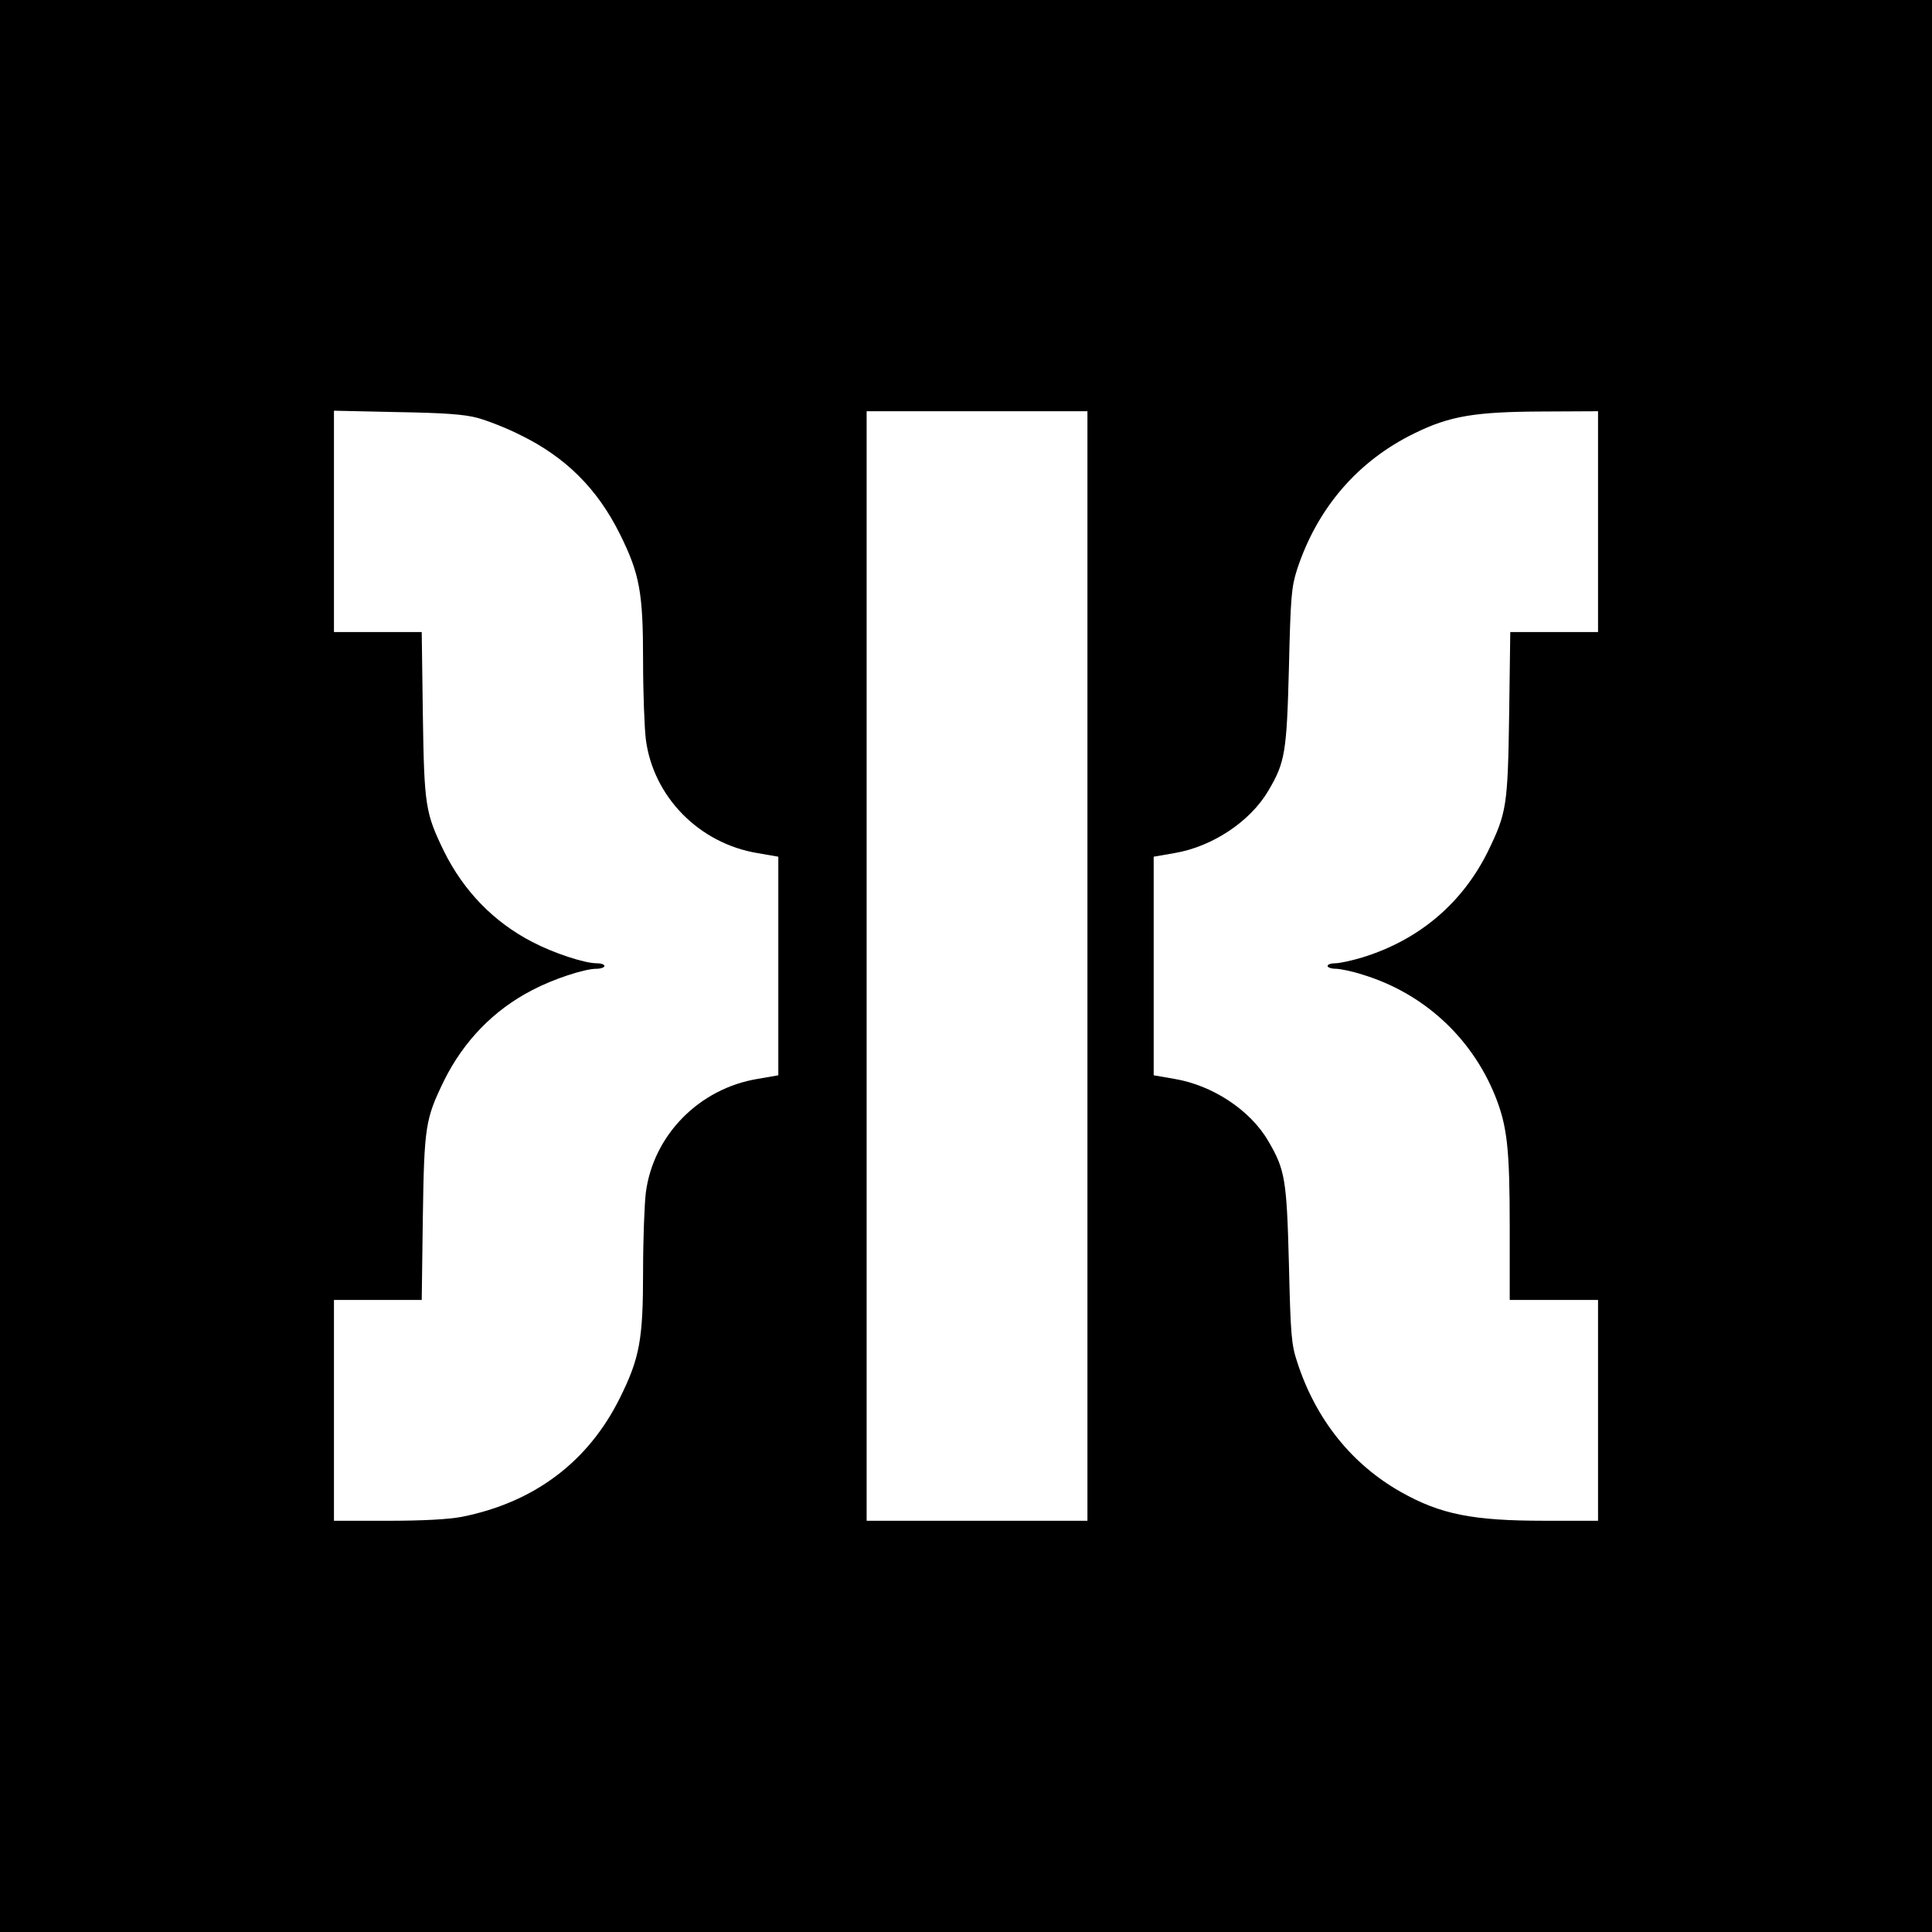
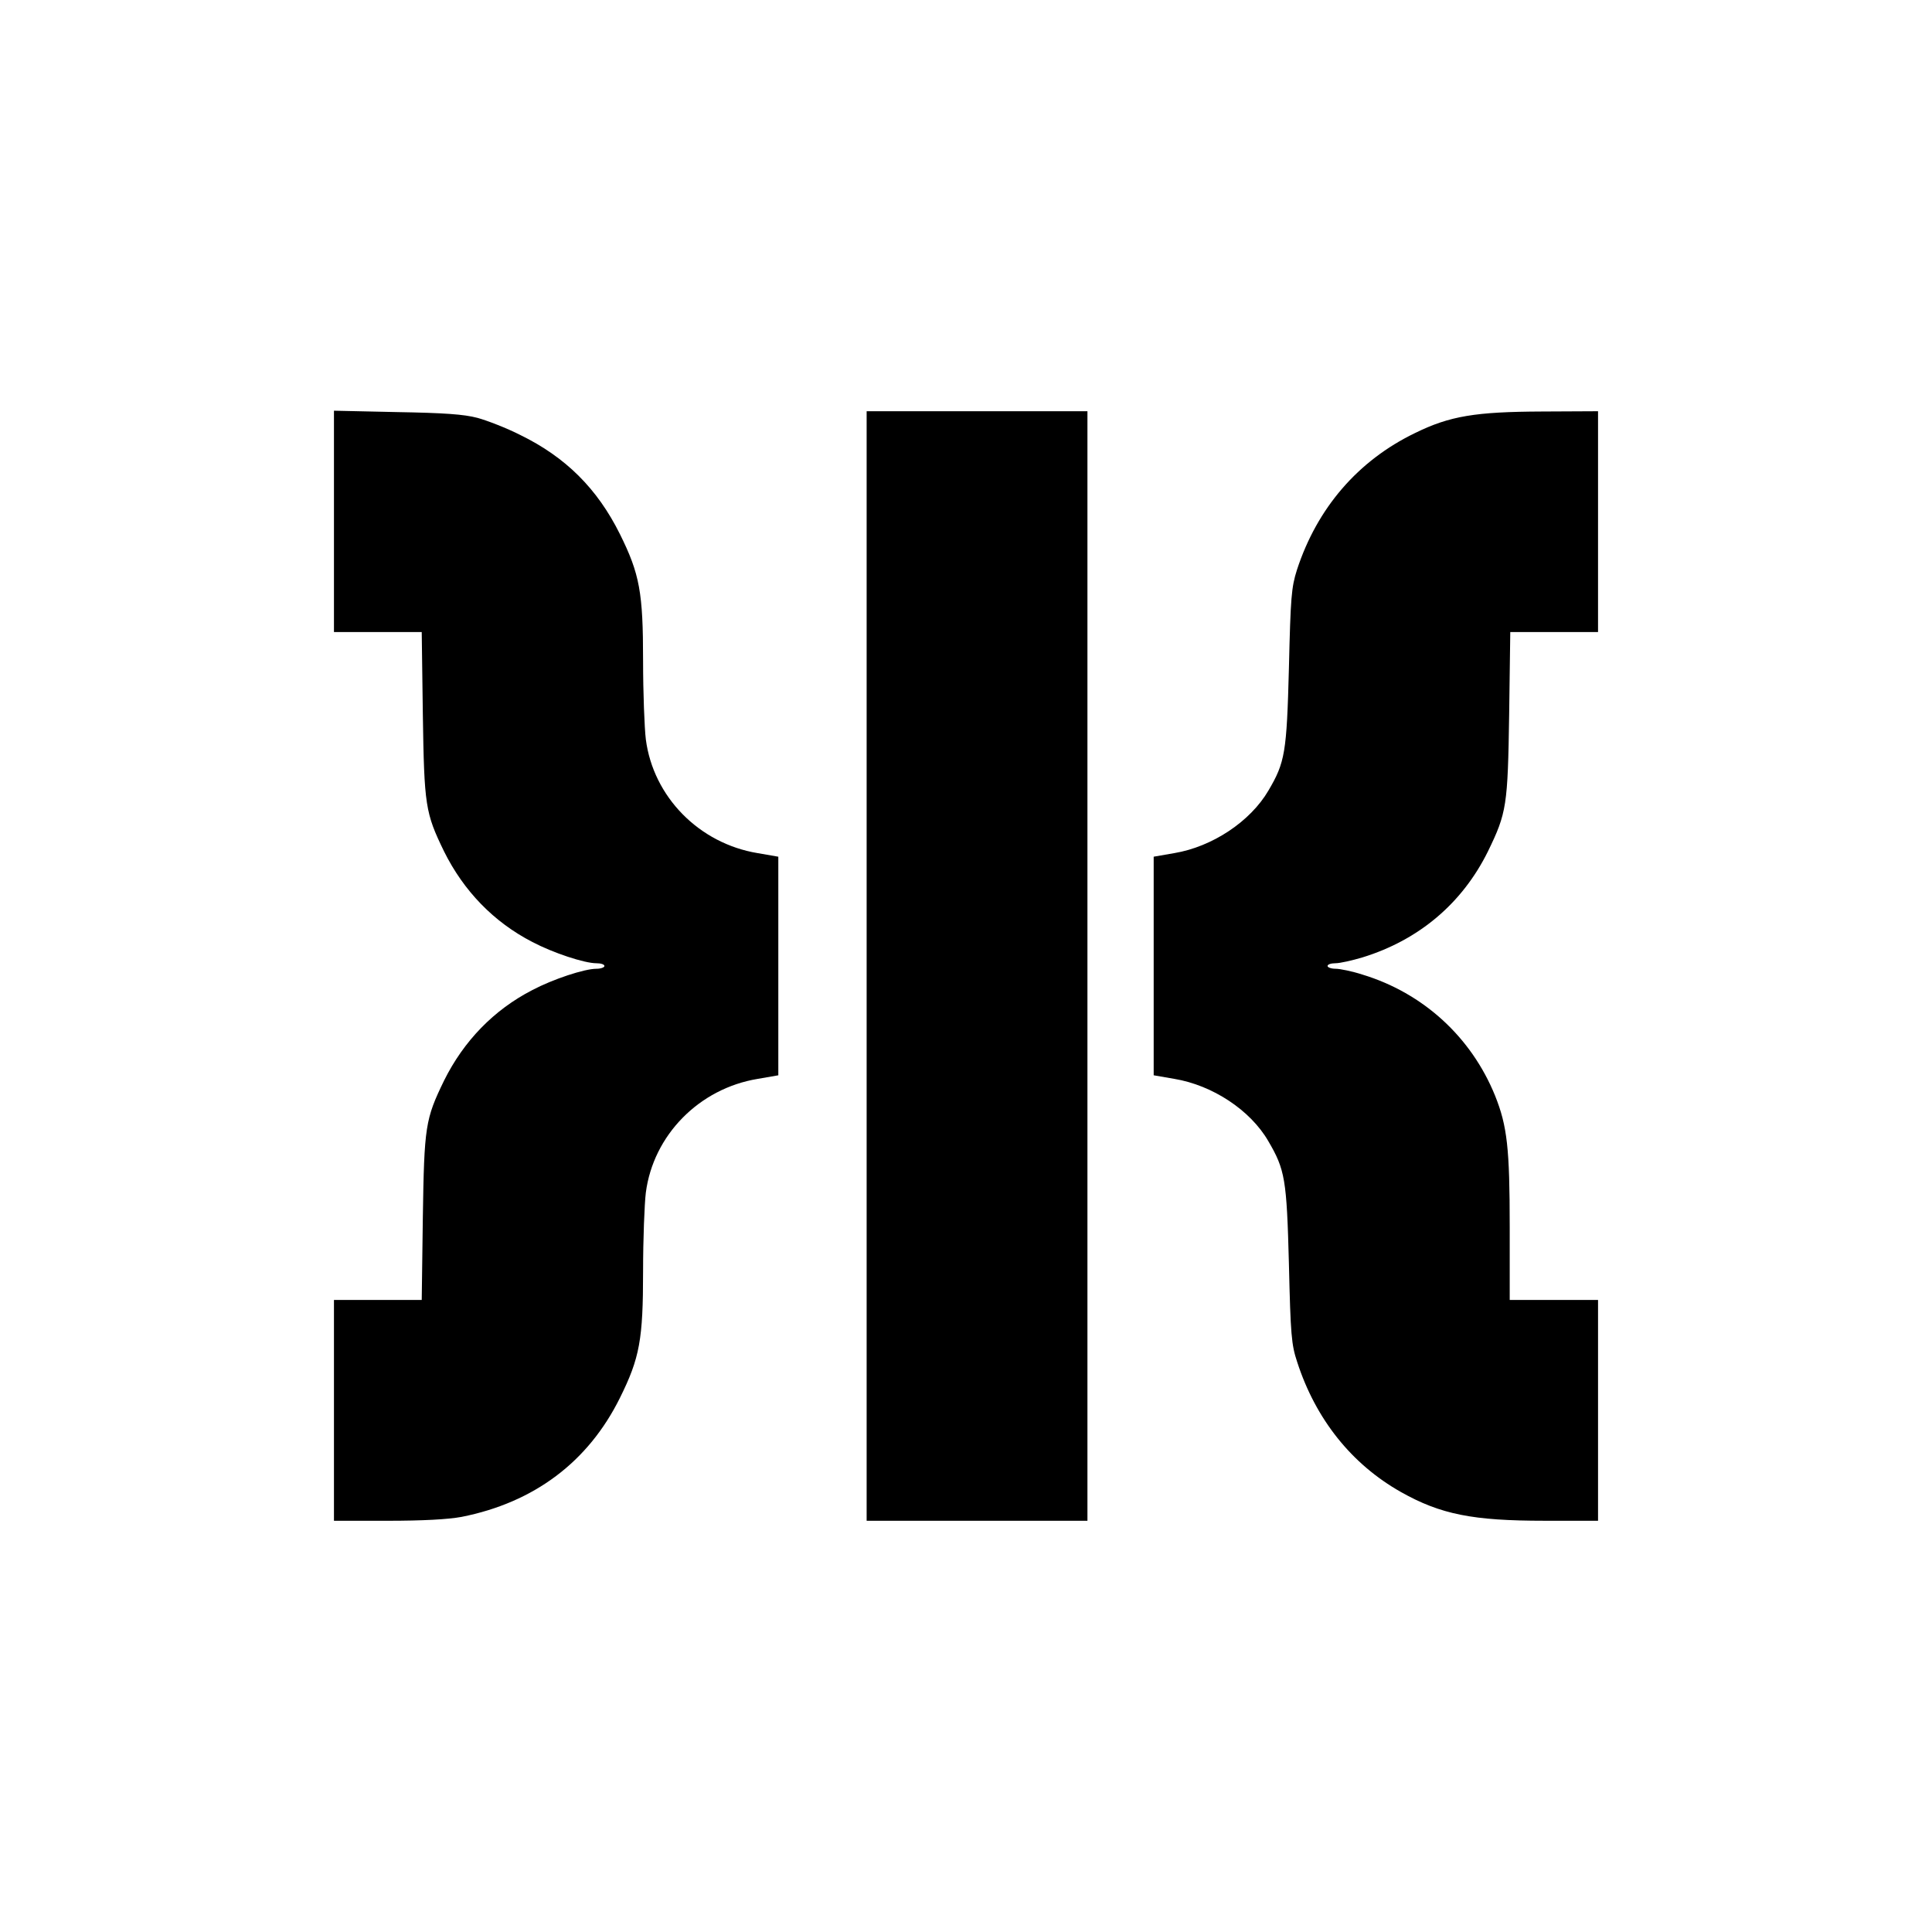
<svg xmlns="http://www.w3.org/2000/svg" version="1.0" width="700pt" height="700pt" viewBox="0 0 700 700" preserveAspectRatio="xMidYMid meet">
  <g transform="translate(0,700) scale(0.1,-0.1)" fill="#000000" stroke="none">
-     <path d="M0 3500 l0 -3500 3500 0 3500 0 0 3500 0 3500 -3500 0 -3500 0 0 -3500z m1730 1986 c36 -10 106 -37 155 -62 164 -80 279 -194 361 -359 72 -145 84 -212 84 -459 0 -116 5 -244 10 -285 27 -208 193 -377 405 -412 l75 -13 0 -396 0 -396 -75 -13 c-212 -35 -378 -204 -405 -412 -5 -41 -10 -169 -10 -285 0 -247 -12 -314 -84 -459 -115 -232 -311 -379 -574 -431 -49 -9 -140 -14 -268 -14 l-194 0 0 400 0 400 159 0 159 0 4 298 c5 332 9 357 77 497 71 143 180 256 320 328 74 39 188 77 232 77 16 0 29 5 29 10 0 6 -13 10 -29 10 -44 0 -158 38 -232 77 -140 72 -249 185 -320 328 -68 140 -72 165 -77 498 l-4 297 -159 0 -159 0 0 401 0 401 228 -5 c172 -3 243 -8 292 -21z m2210 -1986 l0 -2010 -400 0 -400 0 0 2010 0 2010 400 0 400 0 0 -2010z m1850 1610 l0 -400 -159 0 -159 0 -4 -297 c-5 -333 -9 -358 -77 -498 -93 -188 -250 -321 -455 -384 -37 -11 -81 -21 -97 -21 -16 0 -29 -4 -29 -10 0 -5 13 -10 29 -10 16 0 60 -9 97 -21 221 -67 395 -227 481 -439 44 -110 53 -190 53 -476 l0 -264 160 0 160 0 0 -400 0 -400 -194 0 c-260 0 -376 23 -520 104 -179 101 -309 264 -376 471 -21 63 -24 98 -30 355 -8 308 -14 342 -75 446 -65 112 -202 202 -340 225 l-75 13 0 396 0 396 75 13 c137 23 275 114 341 227 60 102 66 137 74 444 6 256 9 292 29 355 73 224 221 396 428 496 126 62 219 77 461 78 l202 1 0 -400z" />
+     <path d="M0 3500 z m1730 1986 c36 -10 106 -37 155 -62 164 -80 279 -194 361 -359 72 -145 84 -212 84 -459 0 -116 5 -244 10 -285 27 -208 193 -377 405 -412 l75 -13 0 -396 0 -396 -75 -13 c-212 -35 -378 -204 -405 -412 -5 -41 -10 -169 -10 -285 0 -247 -12 -314 -84 -459 -115 -232 -311 -379 -574 -431 -49 -9 -140 -14 -268 -14 l-194 0 0 400 0 400 159 0 159 0 4 298 c5 332 9 357 77 497 71 143 180 256 320 328 74 39 188 77 232 77 16 0 29 5 29 10 0 6 -13 10 -29 10 -44 0 -158 38 -232 77 -140 72 -249 185 -320 328 -68 140 -72 165 -77 498 l-4 297 -159 0 -159 0 0 401 0 401 228 -5 c172 -3 243 -8 292 -21z m2210 -1986 l0 -2010 -400 0 -400 0 0 2010 0 2010 400 0 400 0 0 -2010z m1850 1610 l0 -400 -159 0 -159 0 -4 -297 c-5 -333 -9 -358 -77 -498 -93 -188 -250 -321 -455 -384 -37 -11 -81 -21 -97 -21 -16 0 -29 -4 -29 -10 0 -5 13 -10 29 -10 16 0 60 -9 97 -21 221 -67 395 -227 481 -439 44 -110 53 -190 53 -476 l0 -264 160 0 160 0 0 -400 0 -400 -194 0 c-260 0 -376 23 -520 104 -179 101 -309 264 -376 471 -21 63 -24 98 -30 355 -8 308 -14 342 -75 446 -65 112 -202 202 -340 225 l-75 13 0 396 0 396 75 13 c137 23 275 114 341 227 60 102 66 137 74 444 6 256 9 292 29 355 73 224 221 396 428 496 126 62 219 77 461 78 l202 1 0 -400z" />
  </g>
</svg>